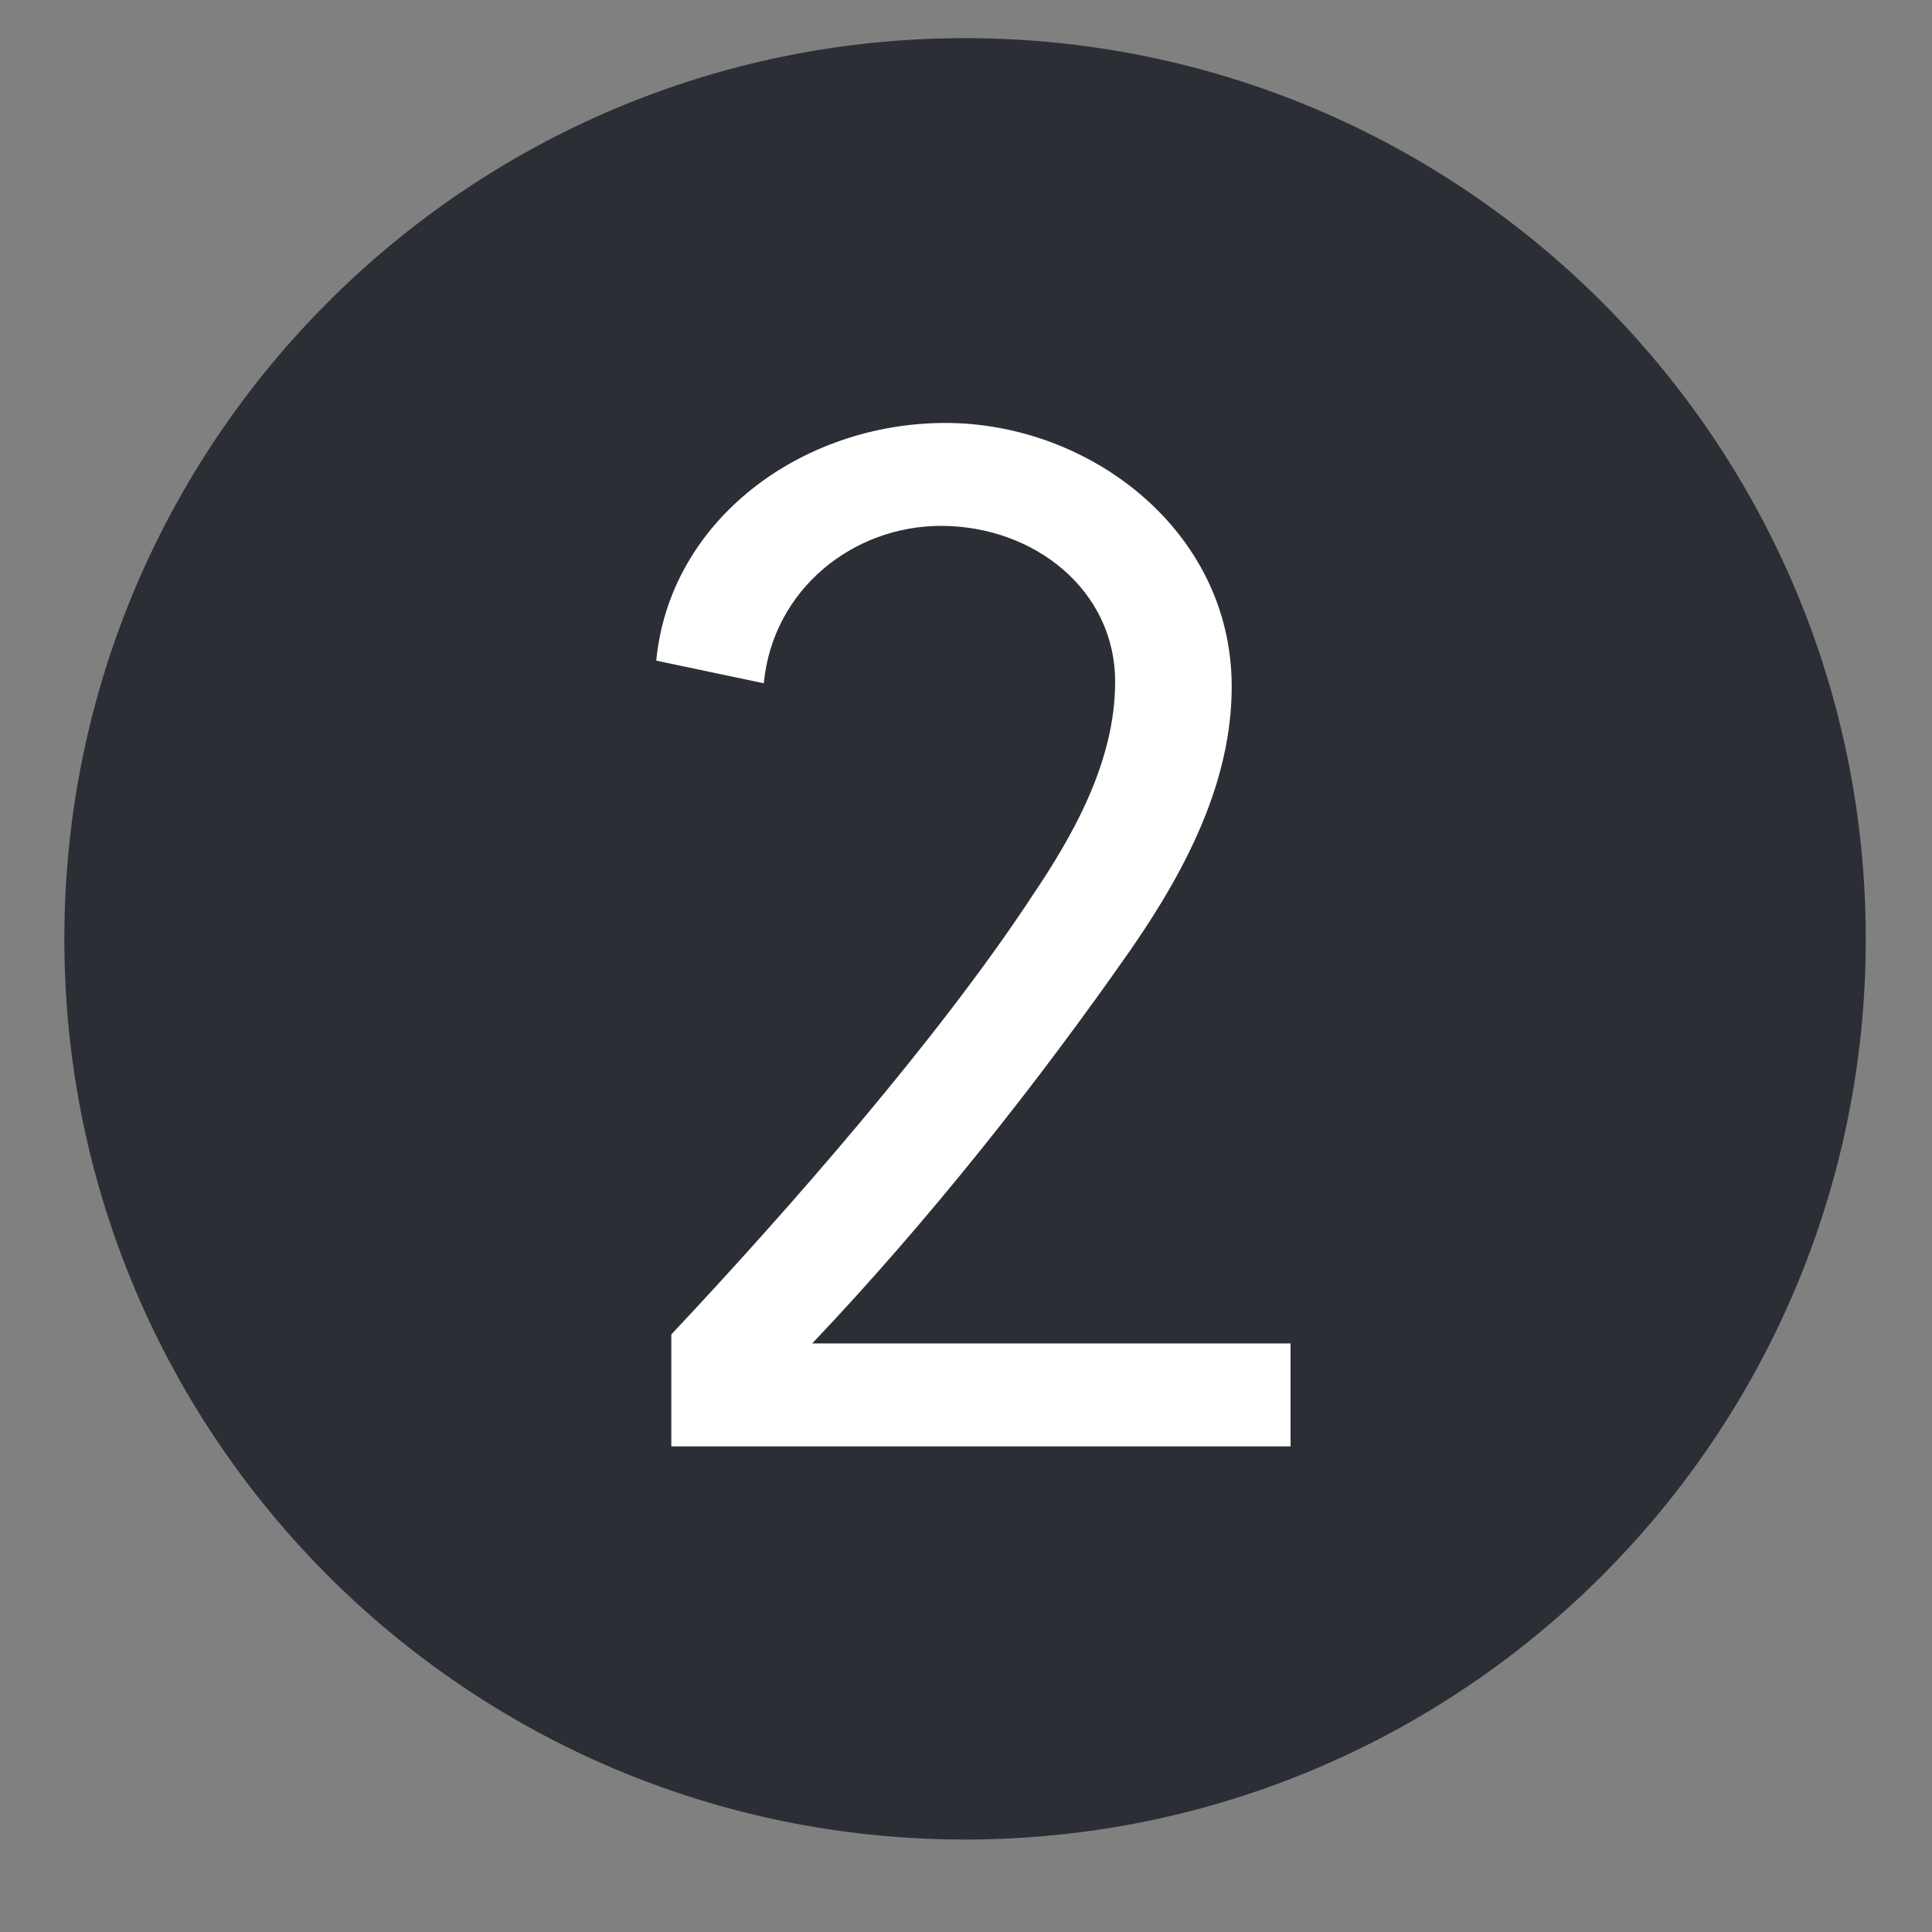
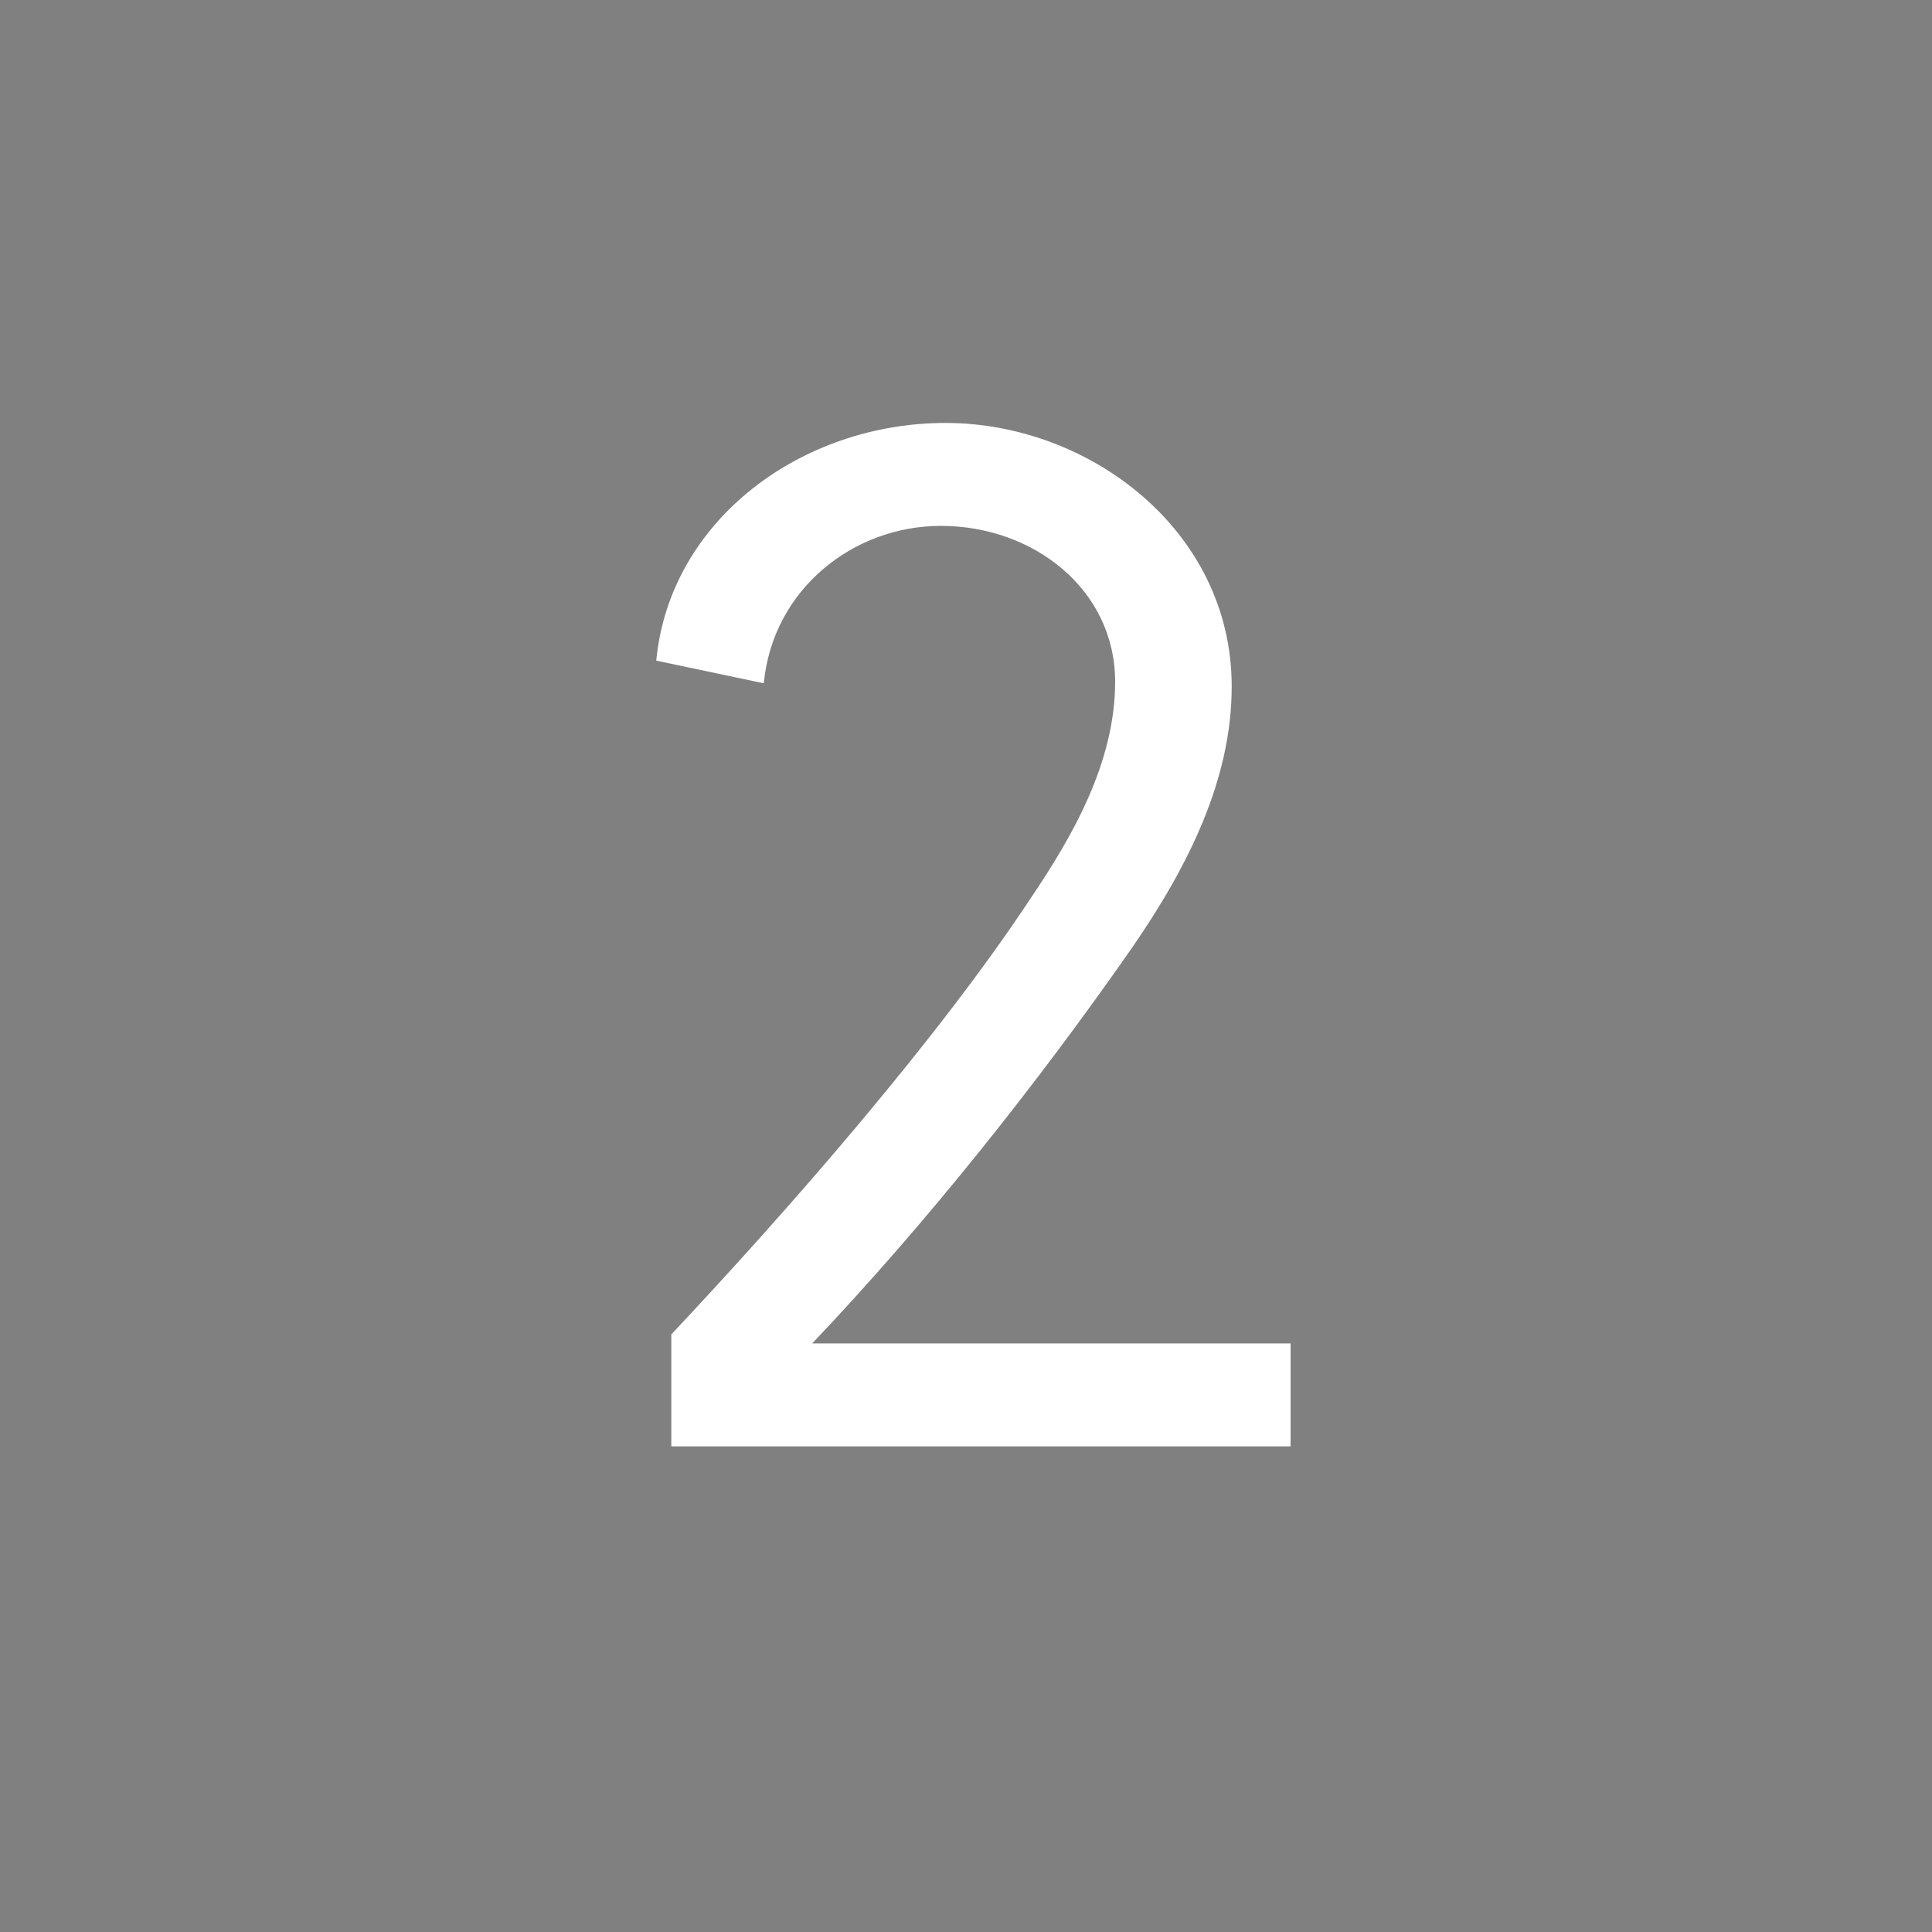
<svg xmlns="http://www.w3.org/2000/svg" width="48" zoomAndPan="magnify" viewBox="0 0 36 36" height="48" preserveAspectRatio="xMidYMid meet" version="1.0">
  <rect x="0" y="0" width="36" height="36" fill="#808080" stroke="none" />
  <defs>
    <g />
    <clipPath id="id1">
-       <path d="M 1.199 0.711 L 34.766 0.711 L 34.766 34.277 L 1.199 34.277 Z M 1.199 0.711 " clip-rule="nonzero" />
-     </clipPath>
+       </clipPath>
  </defs>
  <g clip-path="url(#id1)">
    <path fill="#2c2e35" d="M 17.98 0.711 C 8.711 0.711 1.199 8.227 1.199 17.496 C 1.199 26.766 8.711 34.277 17.98 34.277 C 27.25 34.277 34.766 26.766 34.766 17.496 C 34.766 8.227 27.25 0.711 17.98 0.711 " fill-opacity="1" fill-rule="nonzero" />
  </g>
  <g fill="#ffffff" fill-opacity="1">
    <g transform="translate(10.931, 26.951)">
      <g>
        <path d="M 1.578 0 L 13.117 0 L 13.117 -1.918 L 4.203 -1.918 C 6.348 -4.176 8.406 -6.77 10.156 -9.281 C 11.227 -10.832 12.02 -12.441 12.02 -14.16 C 12.02 -17.066 9.367 -19.07 6.688 -19.07 C 4.008 -19.07 1.551 -17.266 1.297 -14.641 L 3.301 -14.219 C 3.469 -15.969 4.965 -17.152 6.602 -17.152 C 8.324 -17.152 9.848 -15.969 9.848 -14.246 C 9.848 -12.75 9.055 -11.371 8.293 -10.242 C 6.547 -7.59 3.754 -4.402 1.578 -2.086 Z M 1.578 0 " />
      </g>
    </g>
  </g>
</svg>